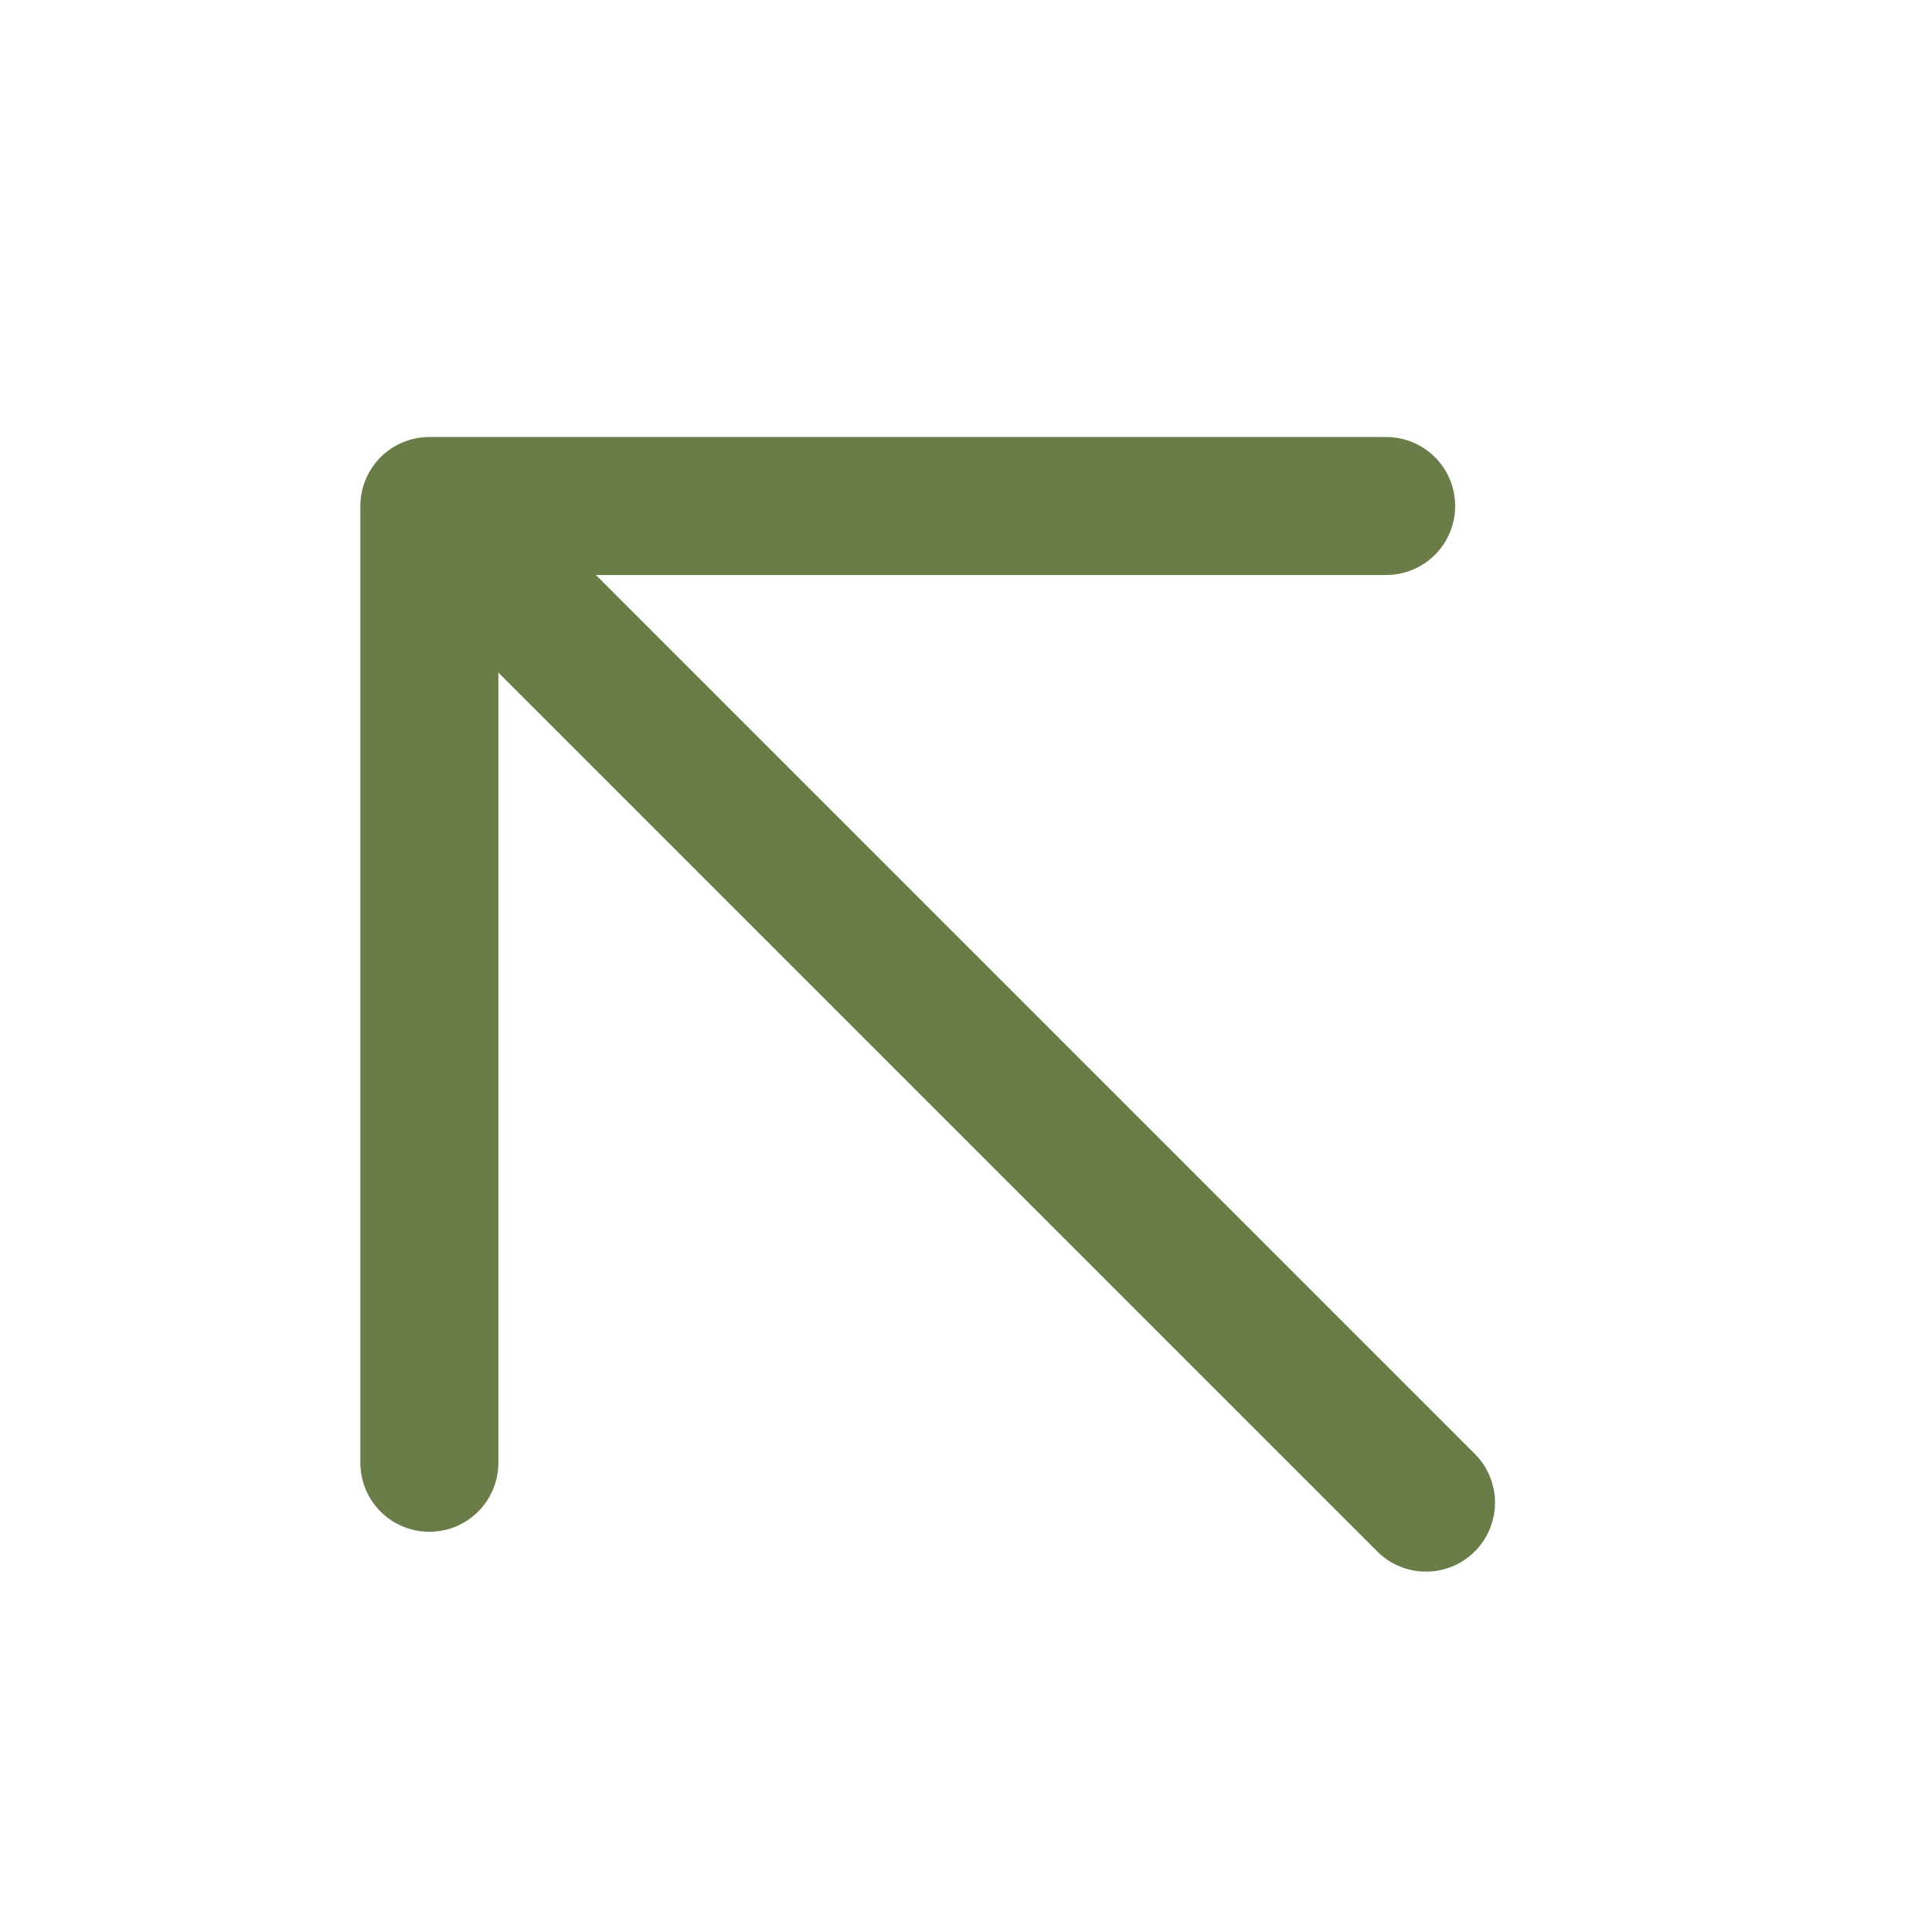
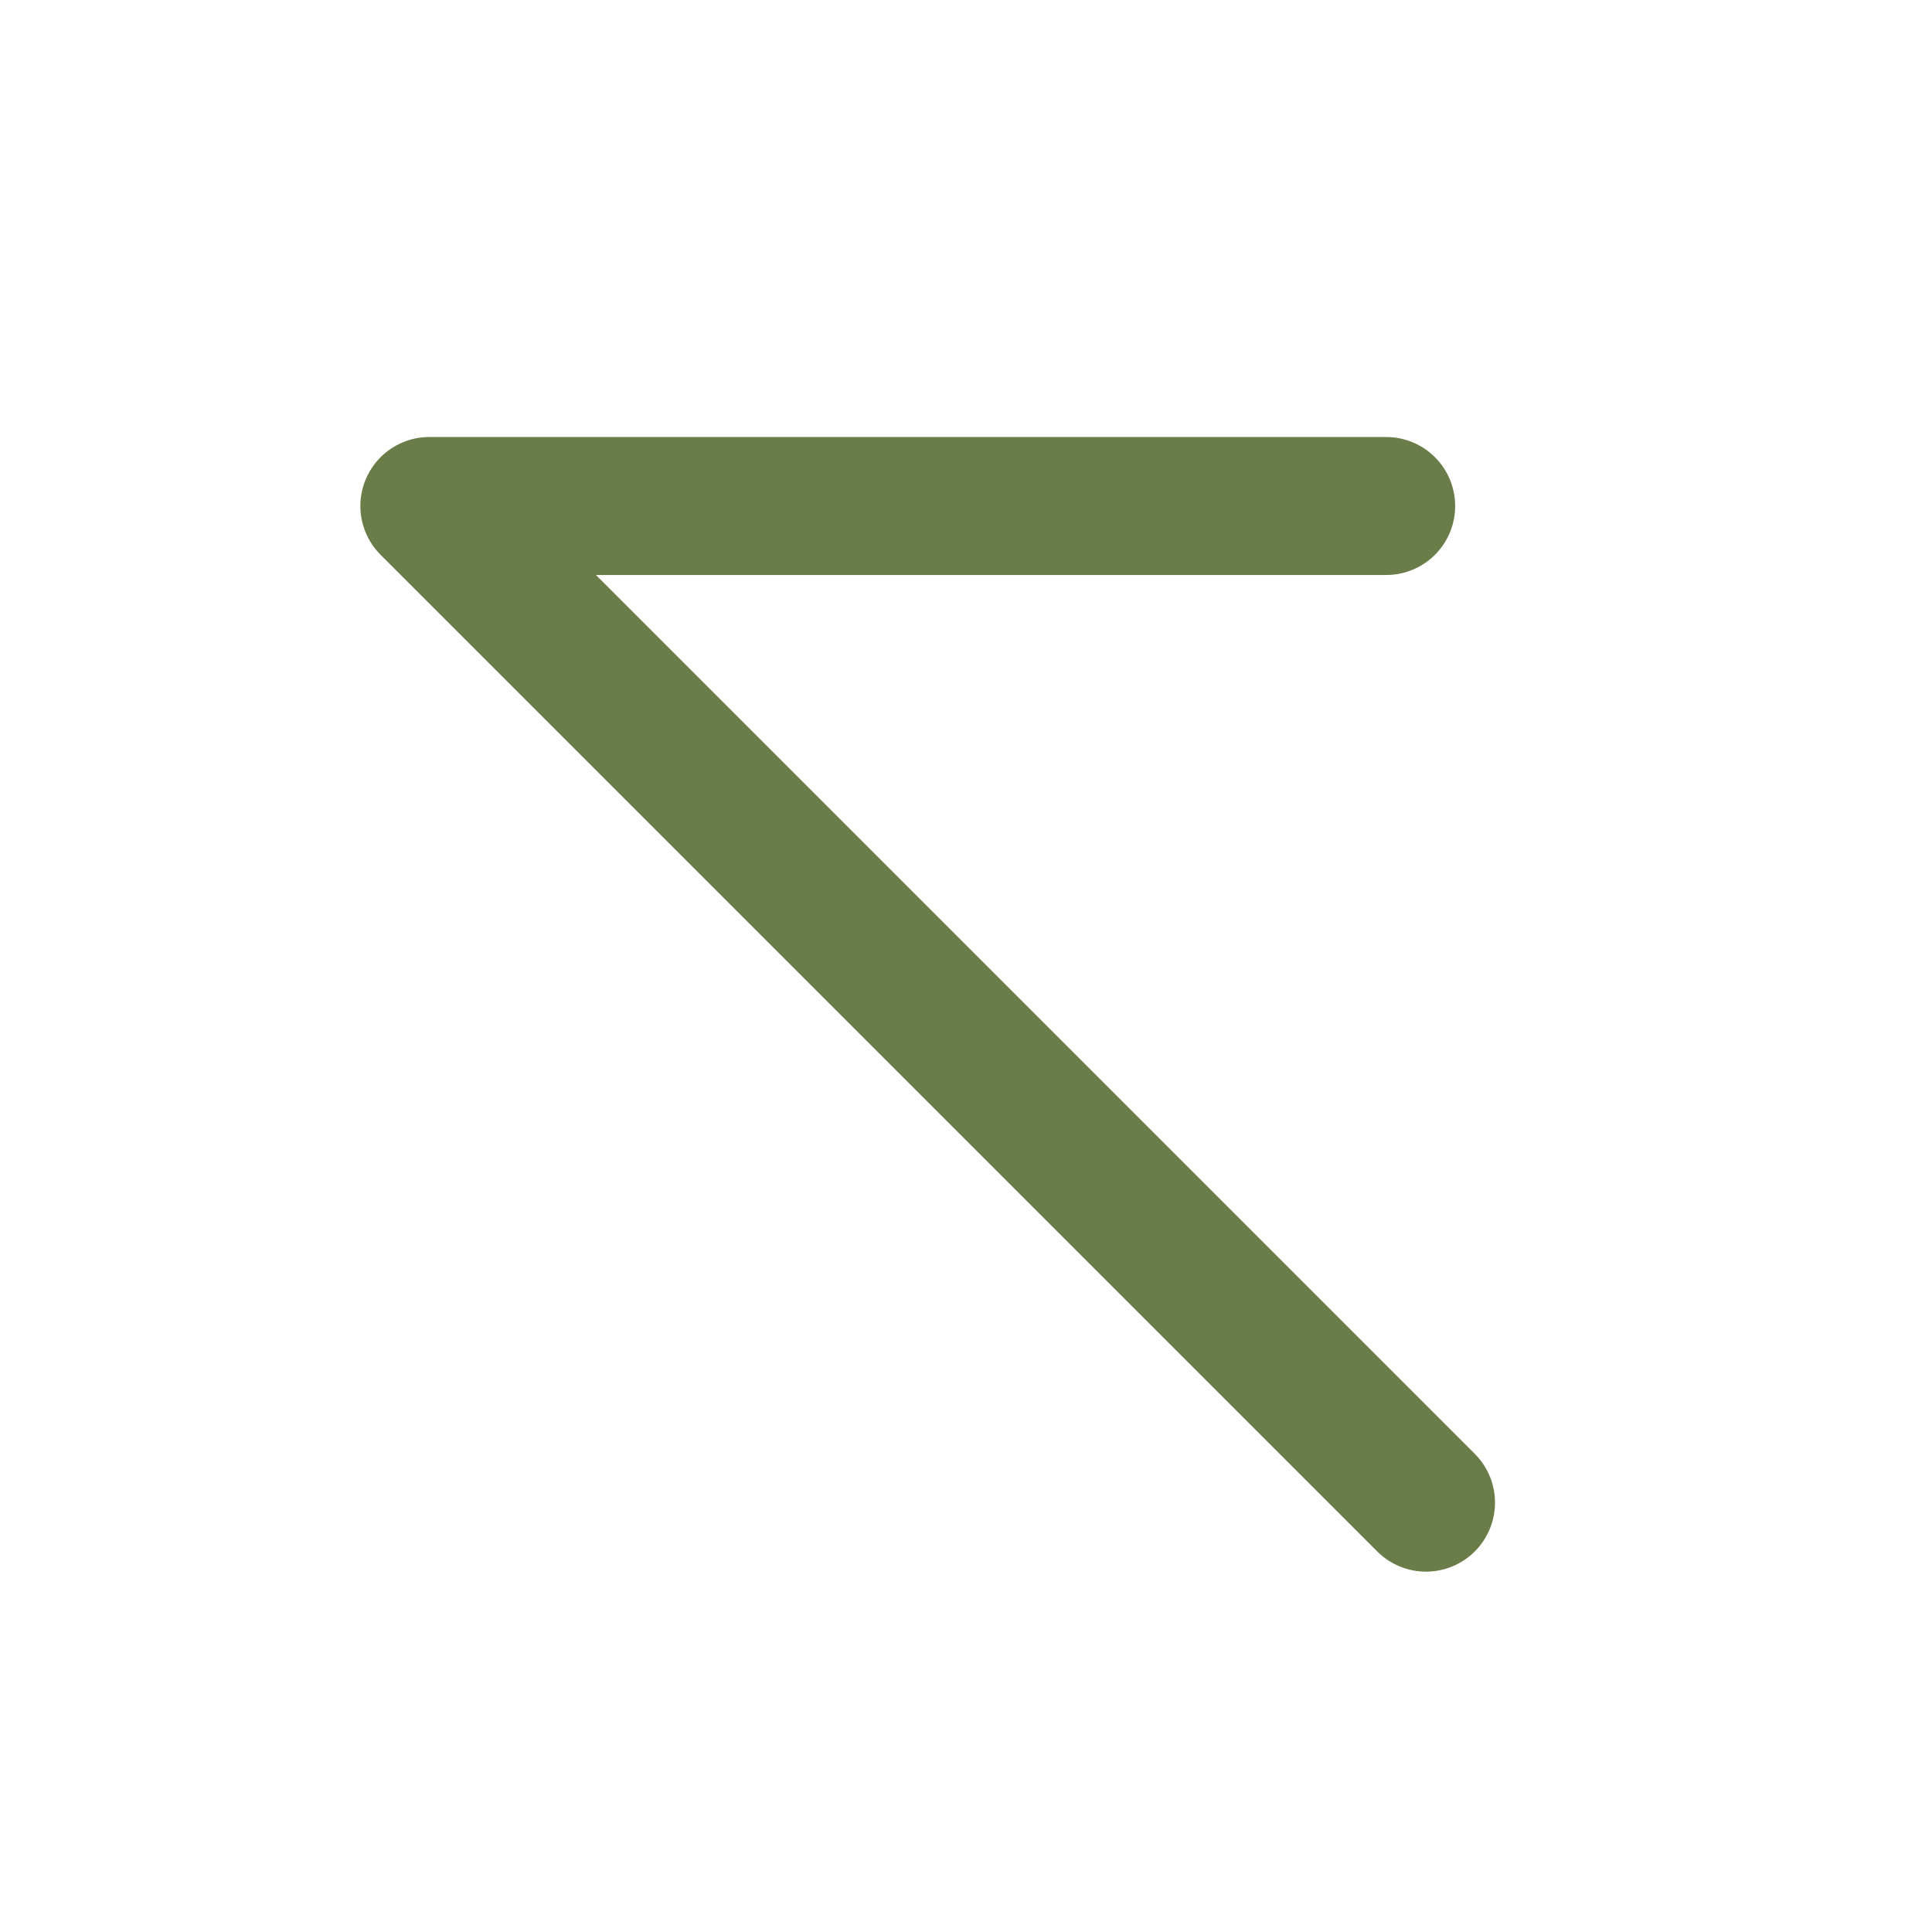
<svg xmlns="http://www.w3.org/2000/svg" width="21" height="21" viewBox="0 0 21 21" fill="none">
-   <path d="M15.5 16.333L4.667 5.5M4.667 5.5V15.9M4.667 5.5H15.067" stroke="#6A7D48" stroke-width="1.5" stroke-linecap="round" stroke-linejoin="round" />
+   <path d="M15.5 16.333L4.667 5.5M4.667 5.5M4.667 5.5H15.067" stroke="#6A7D48" stroke-width="1.5" stroke-linecap="round" stroke-linejoin="round" />
</svg>